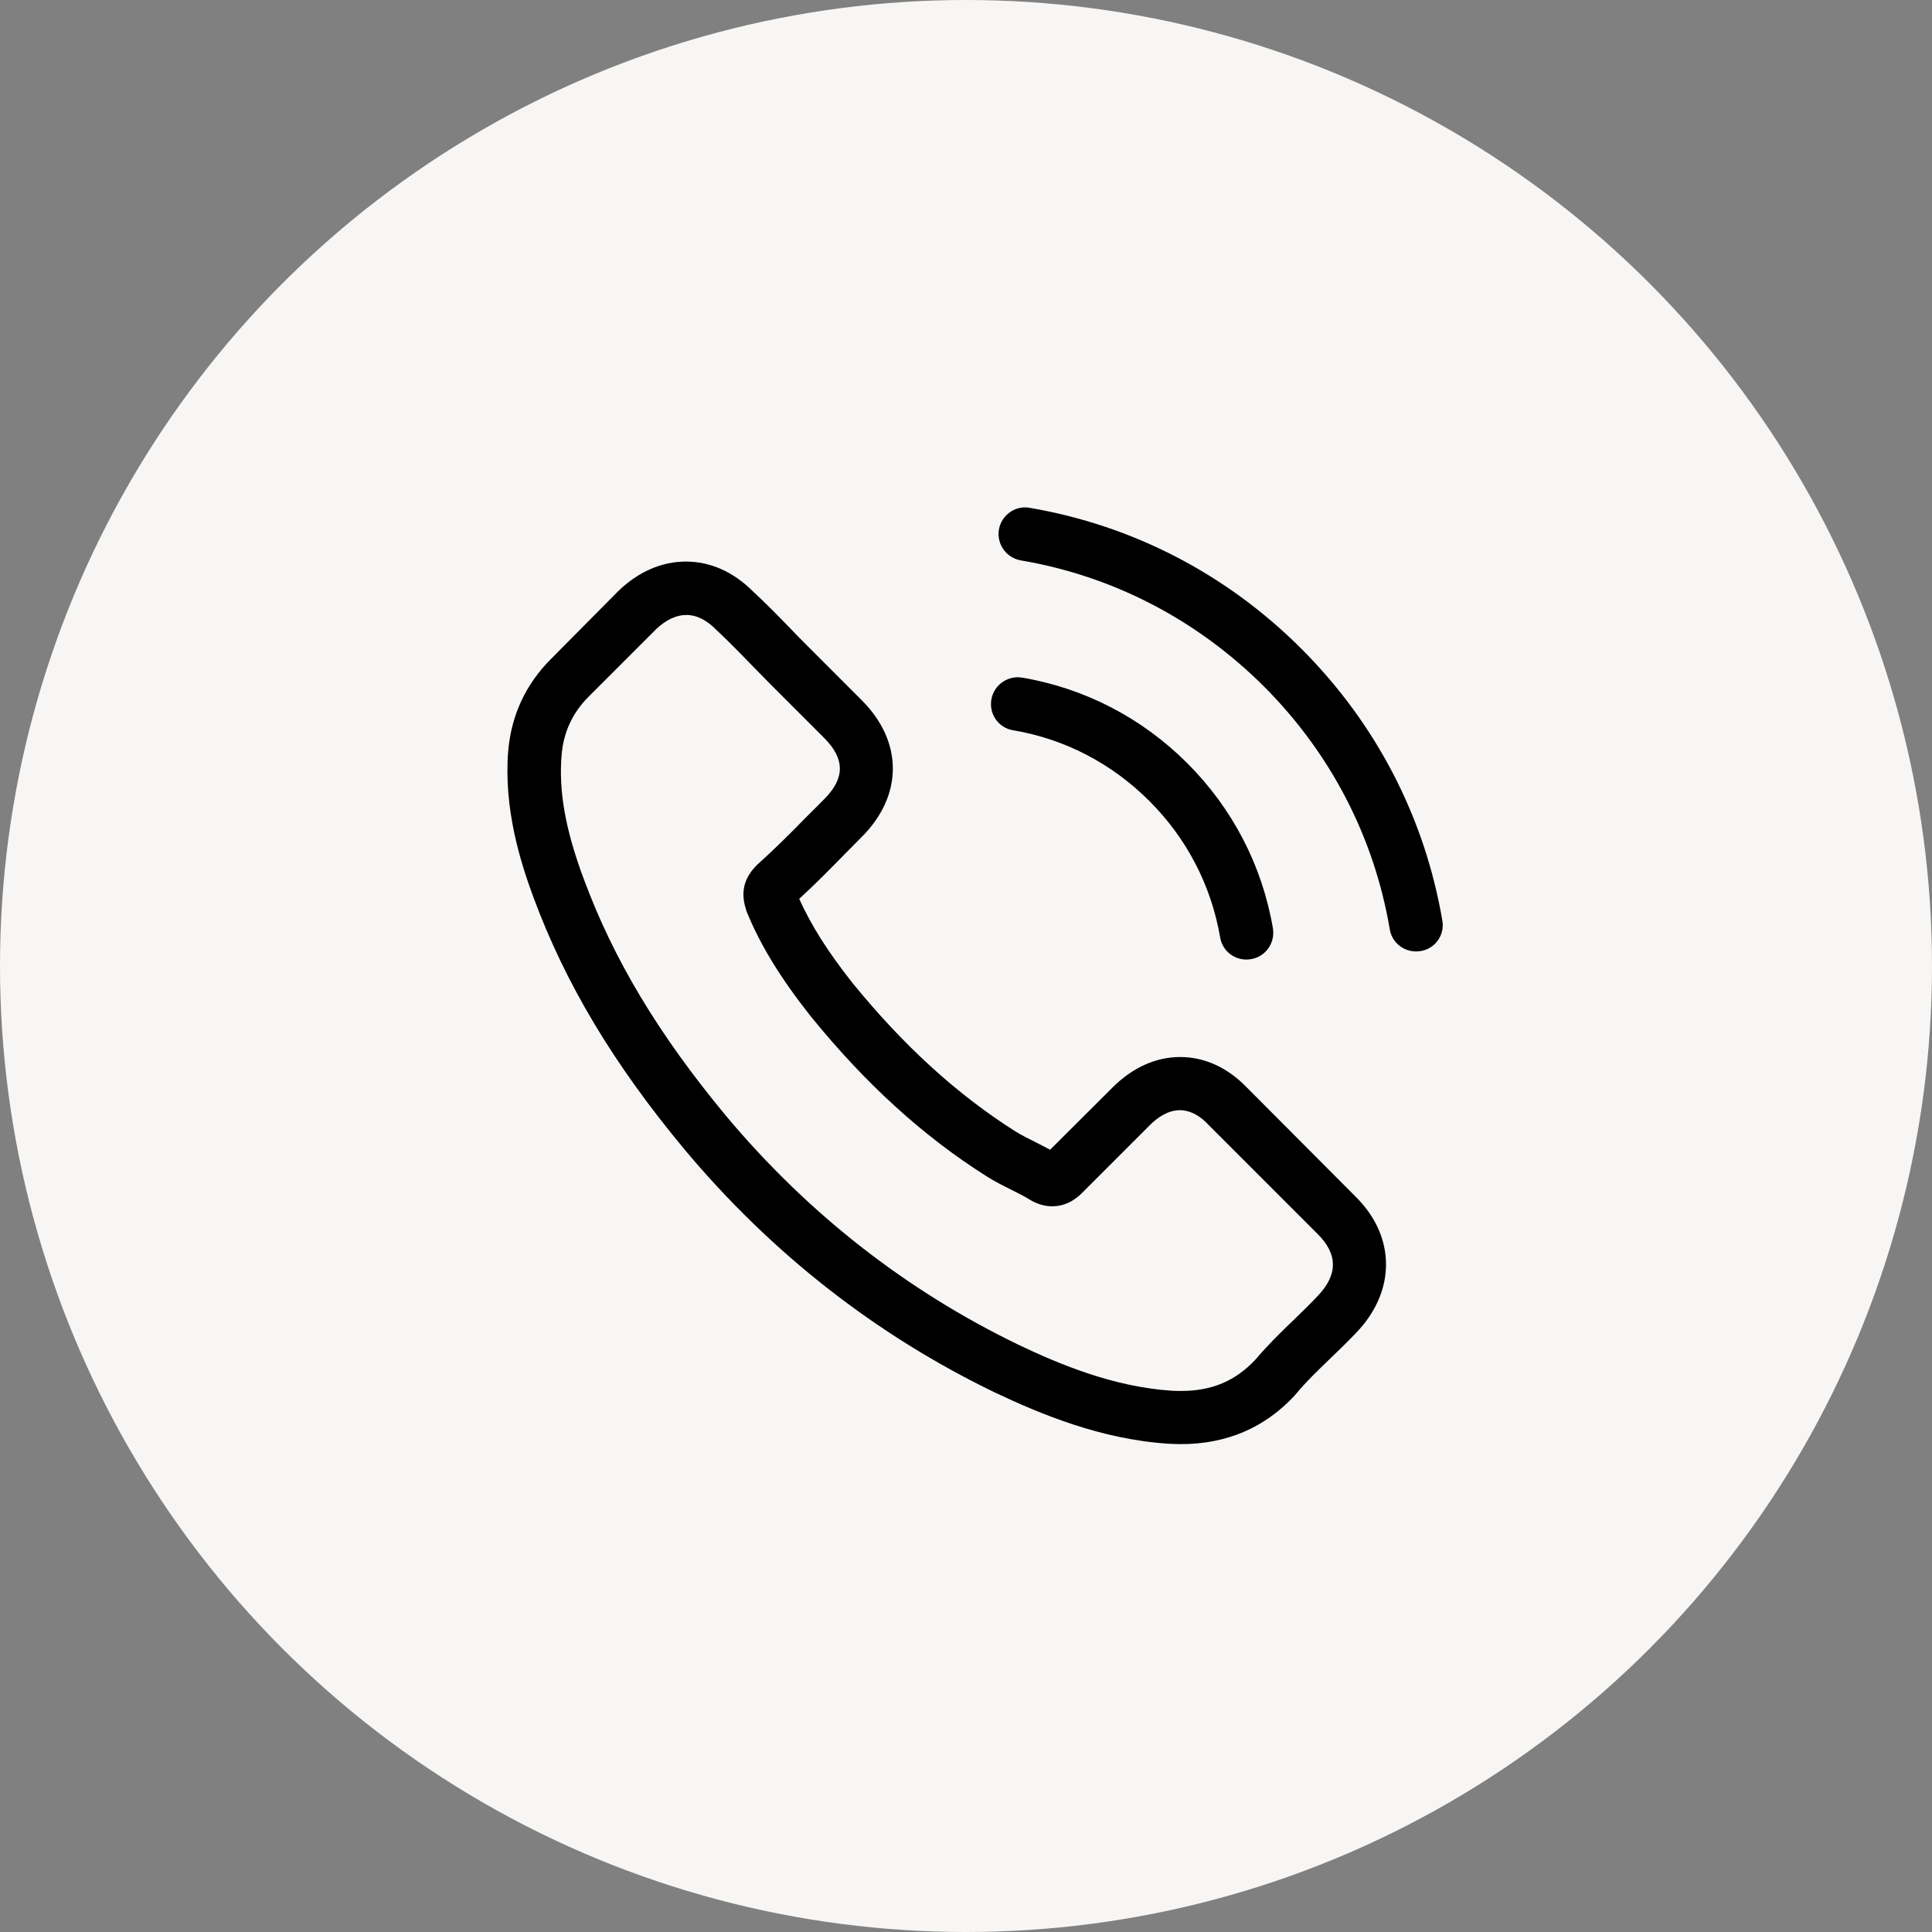
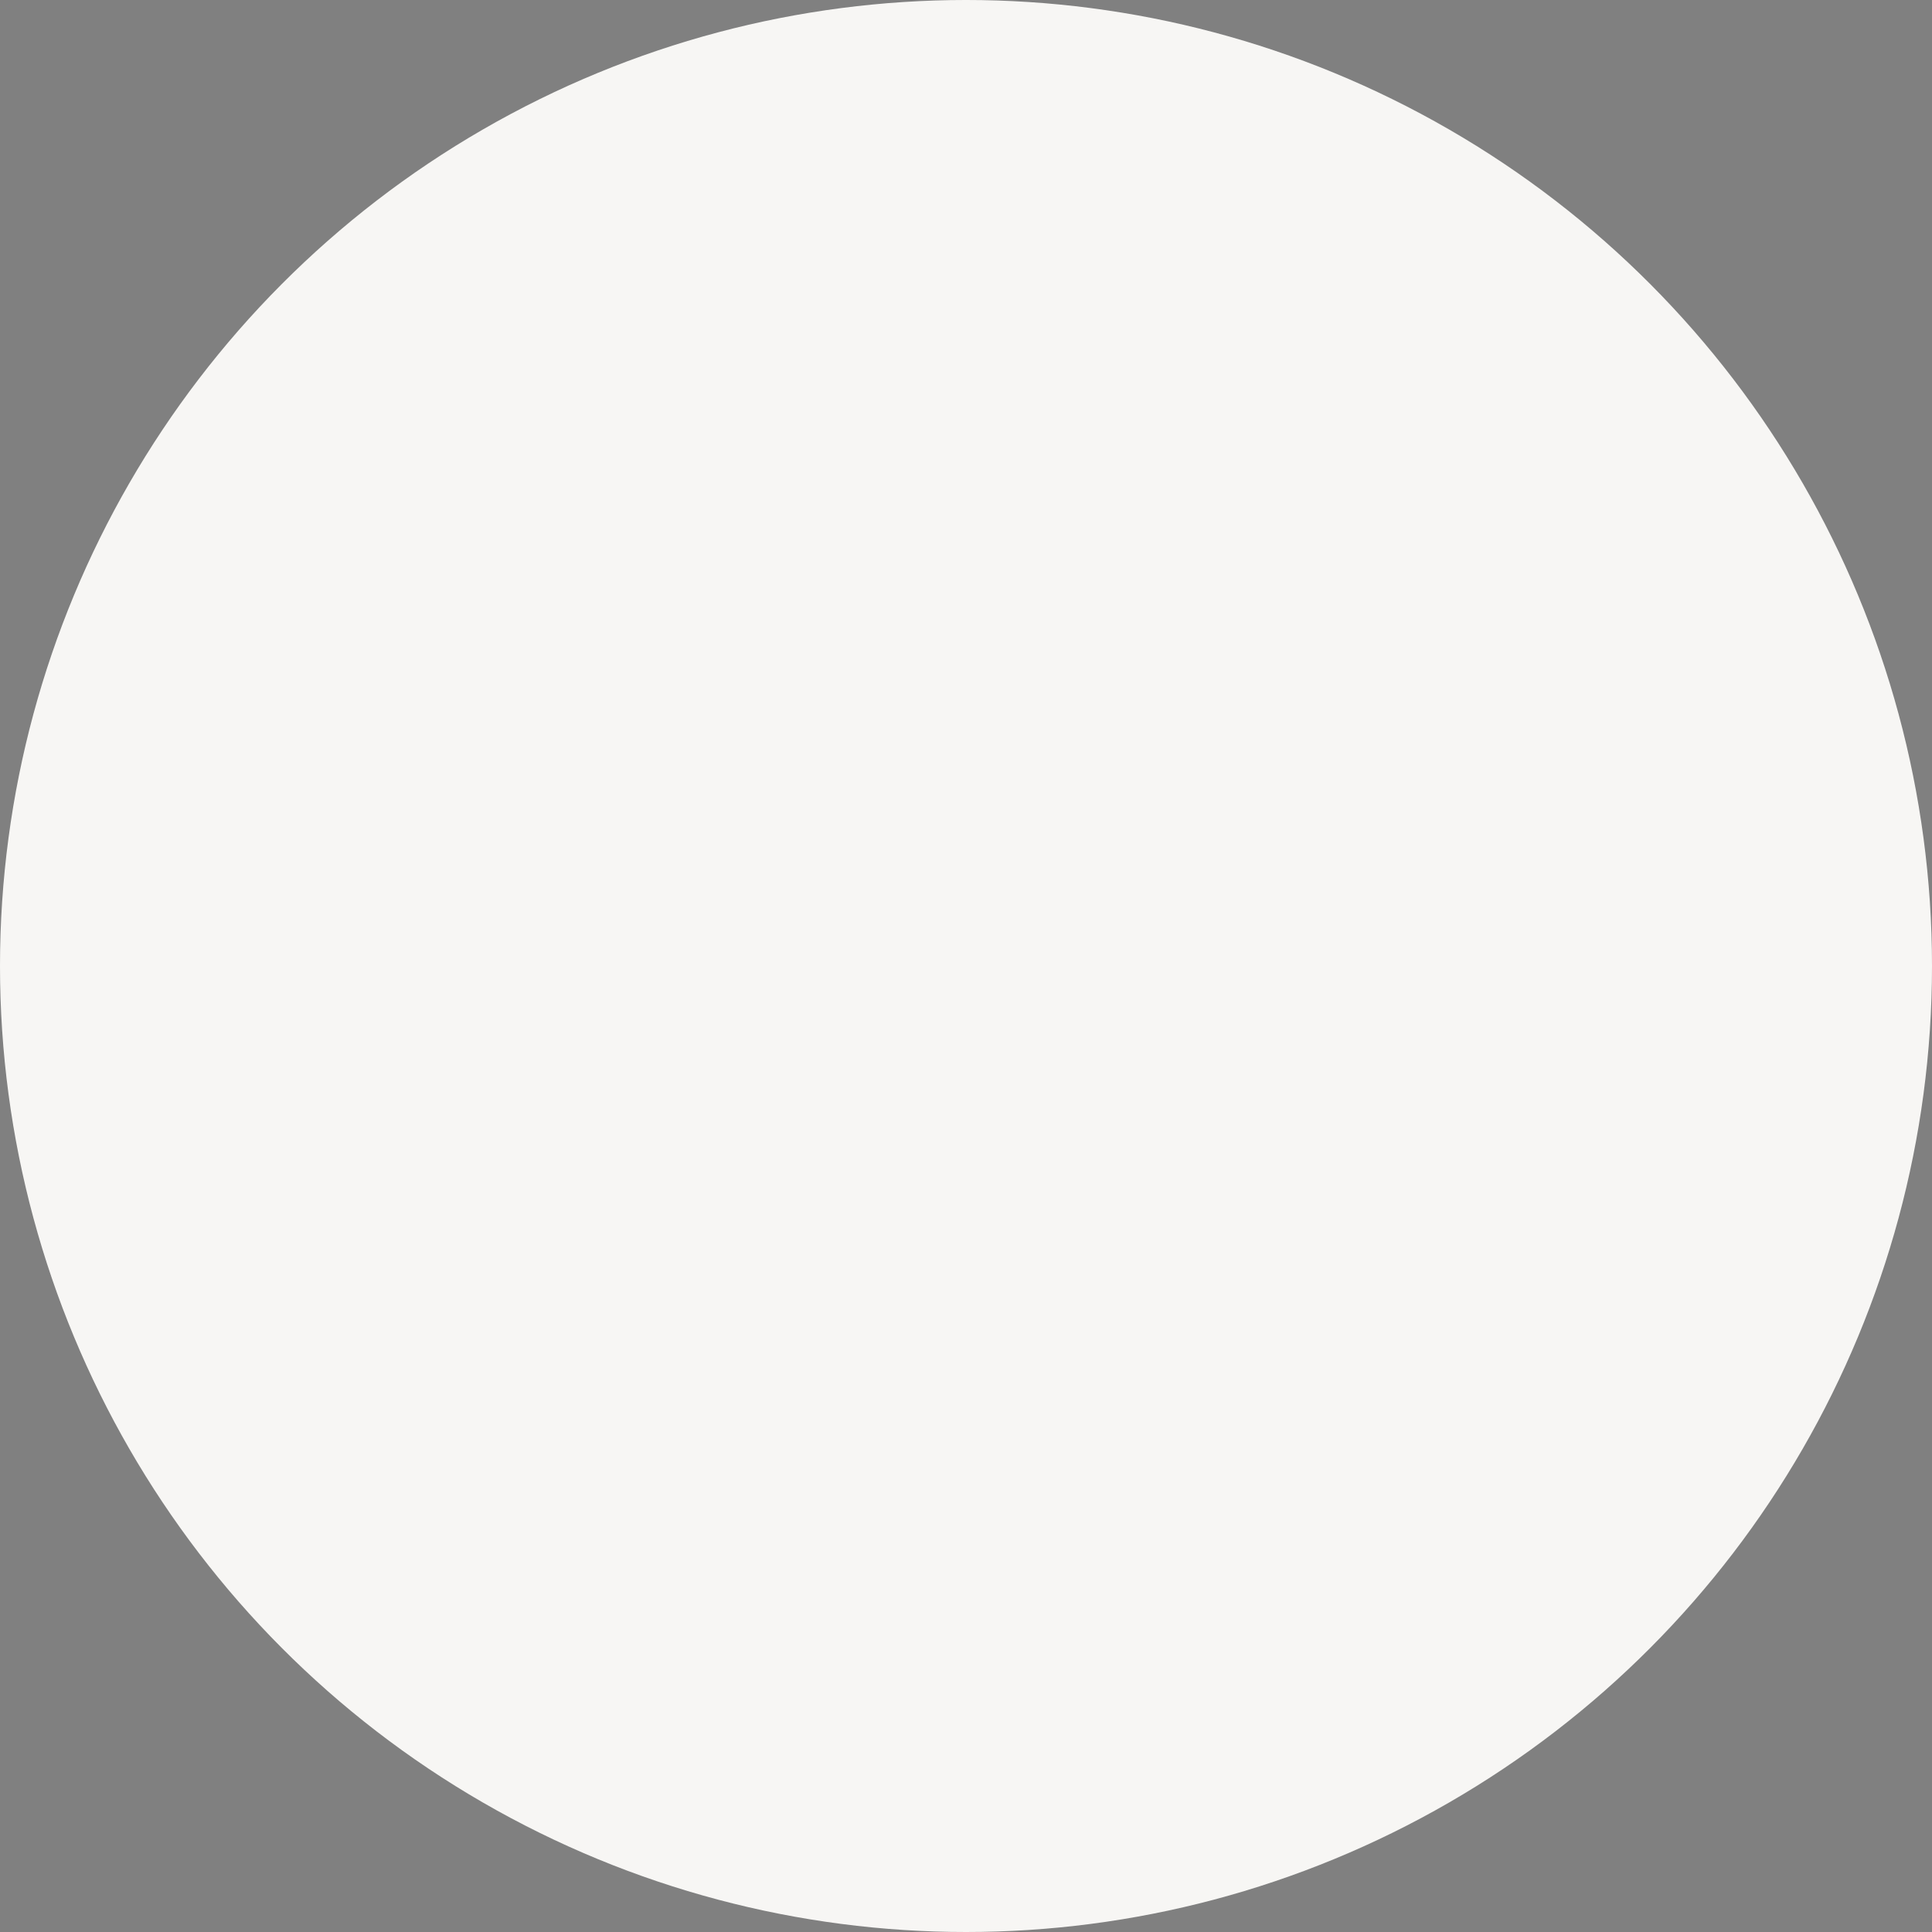
<svg xmlns="http://www.w3.org/2000/svg" width="99" height="99" viewBox="0 0 99 99" fill="none">
  <rect x="0" y="0" width="99" height="99" fill="#808080" stroke="none" />
  <circle cx="49.5" cy="49.5" r="49.5" fill="#F7F6F4" />
-   <path d="M63.9 55.734C62.918 54.711 61.732 54.164 60.476 54.164C59.23 54.164 58.035 54.701 57.011 55.724L53.81 58.915C53.547 58.773 53.283 58.642 53.03 58.51C52.665 58.328 52.321 58.156 52.027 57.973C49.028 56.069 46.303 53.587 43.689 50.375C42.423 48.775 41.572 47.427 40.954 46.059C41.785 45.3 42.555 44.509 43.304 43.75C43.588 43.466 43.872 43.172 44.155 42.889C46.283 40.761 46.283 38.005 44.155 35.878L41.39 33.112C41.076 32.798 40.752 32.474 40.448 32.15C39.84 31.522 39.202 30.873 38.543 30.266C37.56 29.293 36.385 28.776 35.149 28.776C33.913 28.776 32.718 29.293 31.705 30.266L31.684 30.286L28.24 33.761C26.943 35.057 26.204 36.638 26.042 38.471C25.799 41.43 26.67 44.185 27.338 45.989C28.98 50.416 31.431 54.519 35.088 58.915C39.526 64.214 44.865 68.398 50.963 71.346C53.293 72.45 56.404 73.757 59.878 73.98C60.091 73.99 60.314 74 60.517 74C62.857 74 64.822 73.159 66.362 71.488C66.372 71.467 66.392 71.457 66.403 71.437C66.929 70.799 67.537 70.221 68.175 69.603C68.611 69.188 69.057 68.752 69.492 68.296C70.495 67.253 71.022 66.037 71.022 64.791C71.022 63.535 70.485 62.329 69.462 61.316L63.9 55.734ZM67.527 66.402C67.517 66.402 67.517 66.412 67.527 66.402C67.132 66.827 66.727 67.212 66.291 67.638C65.633 68.266 64.964 68.924 64.336 69.664C63.313 70.758 62.107 71.275 60.527 71.275C60.375 71.275 60.213 71.275 60.061 71.265C57.052 71.072 54.256 69.897 52.159 68.894C46.425 66.118 41.39 62.177 37.206 57.183C33.751 53.019 31.441 49.17 29.912 45.036C28.97 42.514 28.625 40.548 28.777 38.694C28.878 37.509 29.334 36.526 30.175 35.686L33.63 32.231C34.126 31.765 34.653 31.512 35.169 31.512C35.808 31.512 36.324 31.897 36.649 32.221L36.679 32.251C37.297 32.829 37.885 33.426 38.502 34.065C38.816 34.389 39.141 34.713 39.465 35.047L42.231 37.813C43.304 38.887 43.304 39.88 42.231 40.954C41.937 41.247 41.653 41.541 41.359 41.825C40.508 42.696 39.698 43.507 38.816 44.297C38.796 44.317 38.776 44.327 38.766 44.347C37.895 45.219 38.057 46.07 38.239 46.647L38.27 46.738C38.989 48.481 40.002 50.122 41.542 52.077L41.552 52.087C44.348 55.532 47.296 58.216 50.548 60.273C50.963 60.536 51.389 60.749 51.794 60.952C52.159 61.134 52.503 61.306 52.797 61.489C52.837 61.509 52.878 61.539 52.919 61.559C53.263 61.732 53.587 61.813 53.922 61.813C54.762 61.813 55.289 61.286 55.461 61.114L58.926 57.649C59.27 57.305 59.818 56.889 60.456 56.889C61.084 56.889 61.601 57.284 61.915 57.629L61.935 57.649L67.517 63.231C68.56 64.264 68.56 65.328 67.527 66.402ZM51.905 37.418C54.56 37.864 56.971 39.12 58.896 41.045C60.821 42.97 62.067 45.381 62.523 48.035C62.634 48.704 63.211 49.17 63.87 49.17C63.951 49.17 64.022 49.159 64.103 49.149C64.853 49.028 65.349 48.319 65.227 47.569C64.68 44.358 63.161 41.43 60.841 39.11C58.521 36.79 55.593 35.27 52.382 34.723C51.632 34.602 50.933 35.098 50.801 35.837C50.669 36.577 51.156 37.296 51.905 37.418ZM73.909 47.174C73.008 41.886 70.516 37.074 66.686 33.244C62.857 29.415 58.045 26.922 52.756 26.021C52.017 25.889 51.318 26.396 51.186 27.135C51.065 27.885 51.561 28.584 52.311 28.716C57.032 29.516 61.337 31.755 64.761 35.169C68.186 38.593 70.414 42.899 71.215 47.62C71.326 48.288 71.903 48.754 72.562 48.754C72.643 48.754 72.714 48.744 72.795 48.734C73.535 48.623 74.041 47.913 73.909 47.174Z" fill="black" />
</svg>